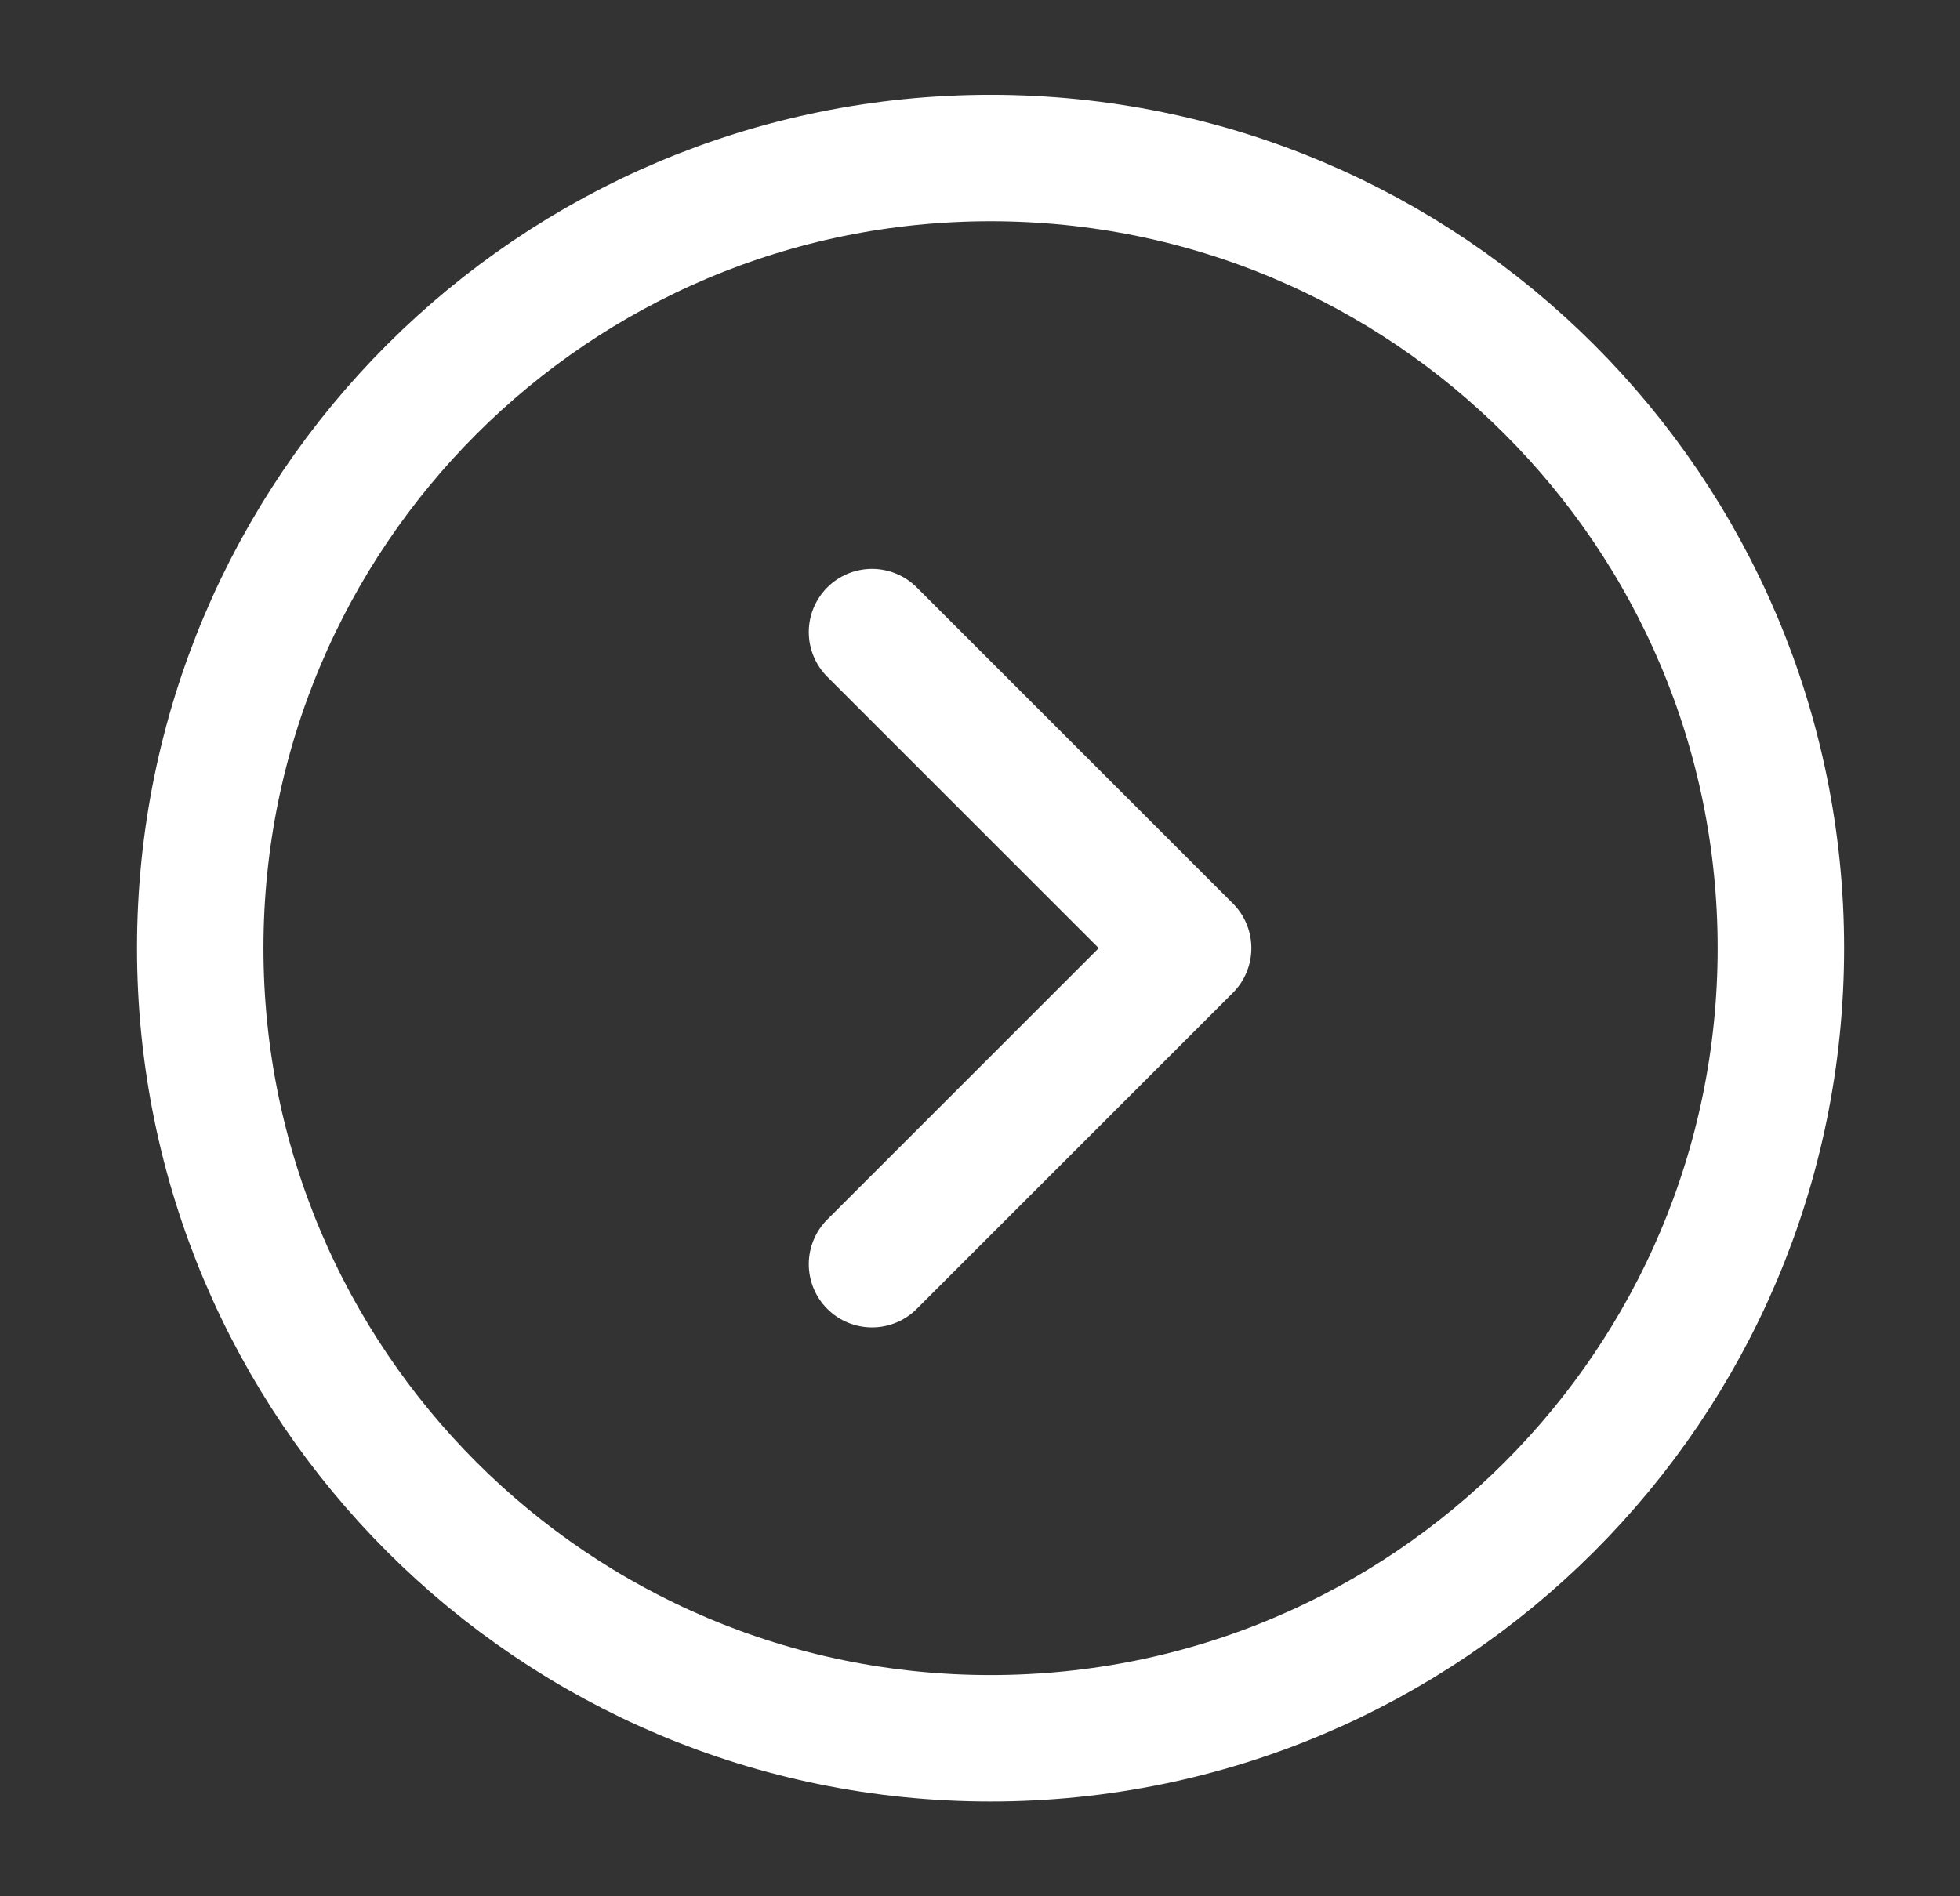
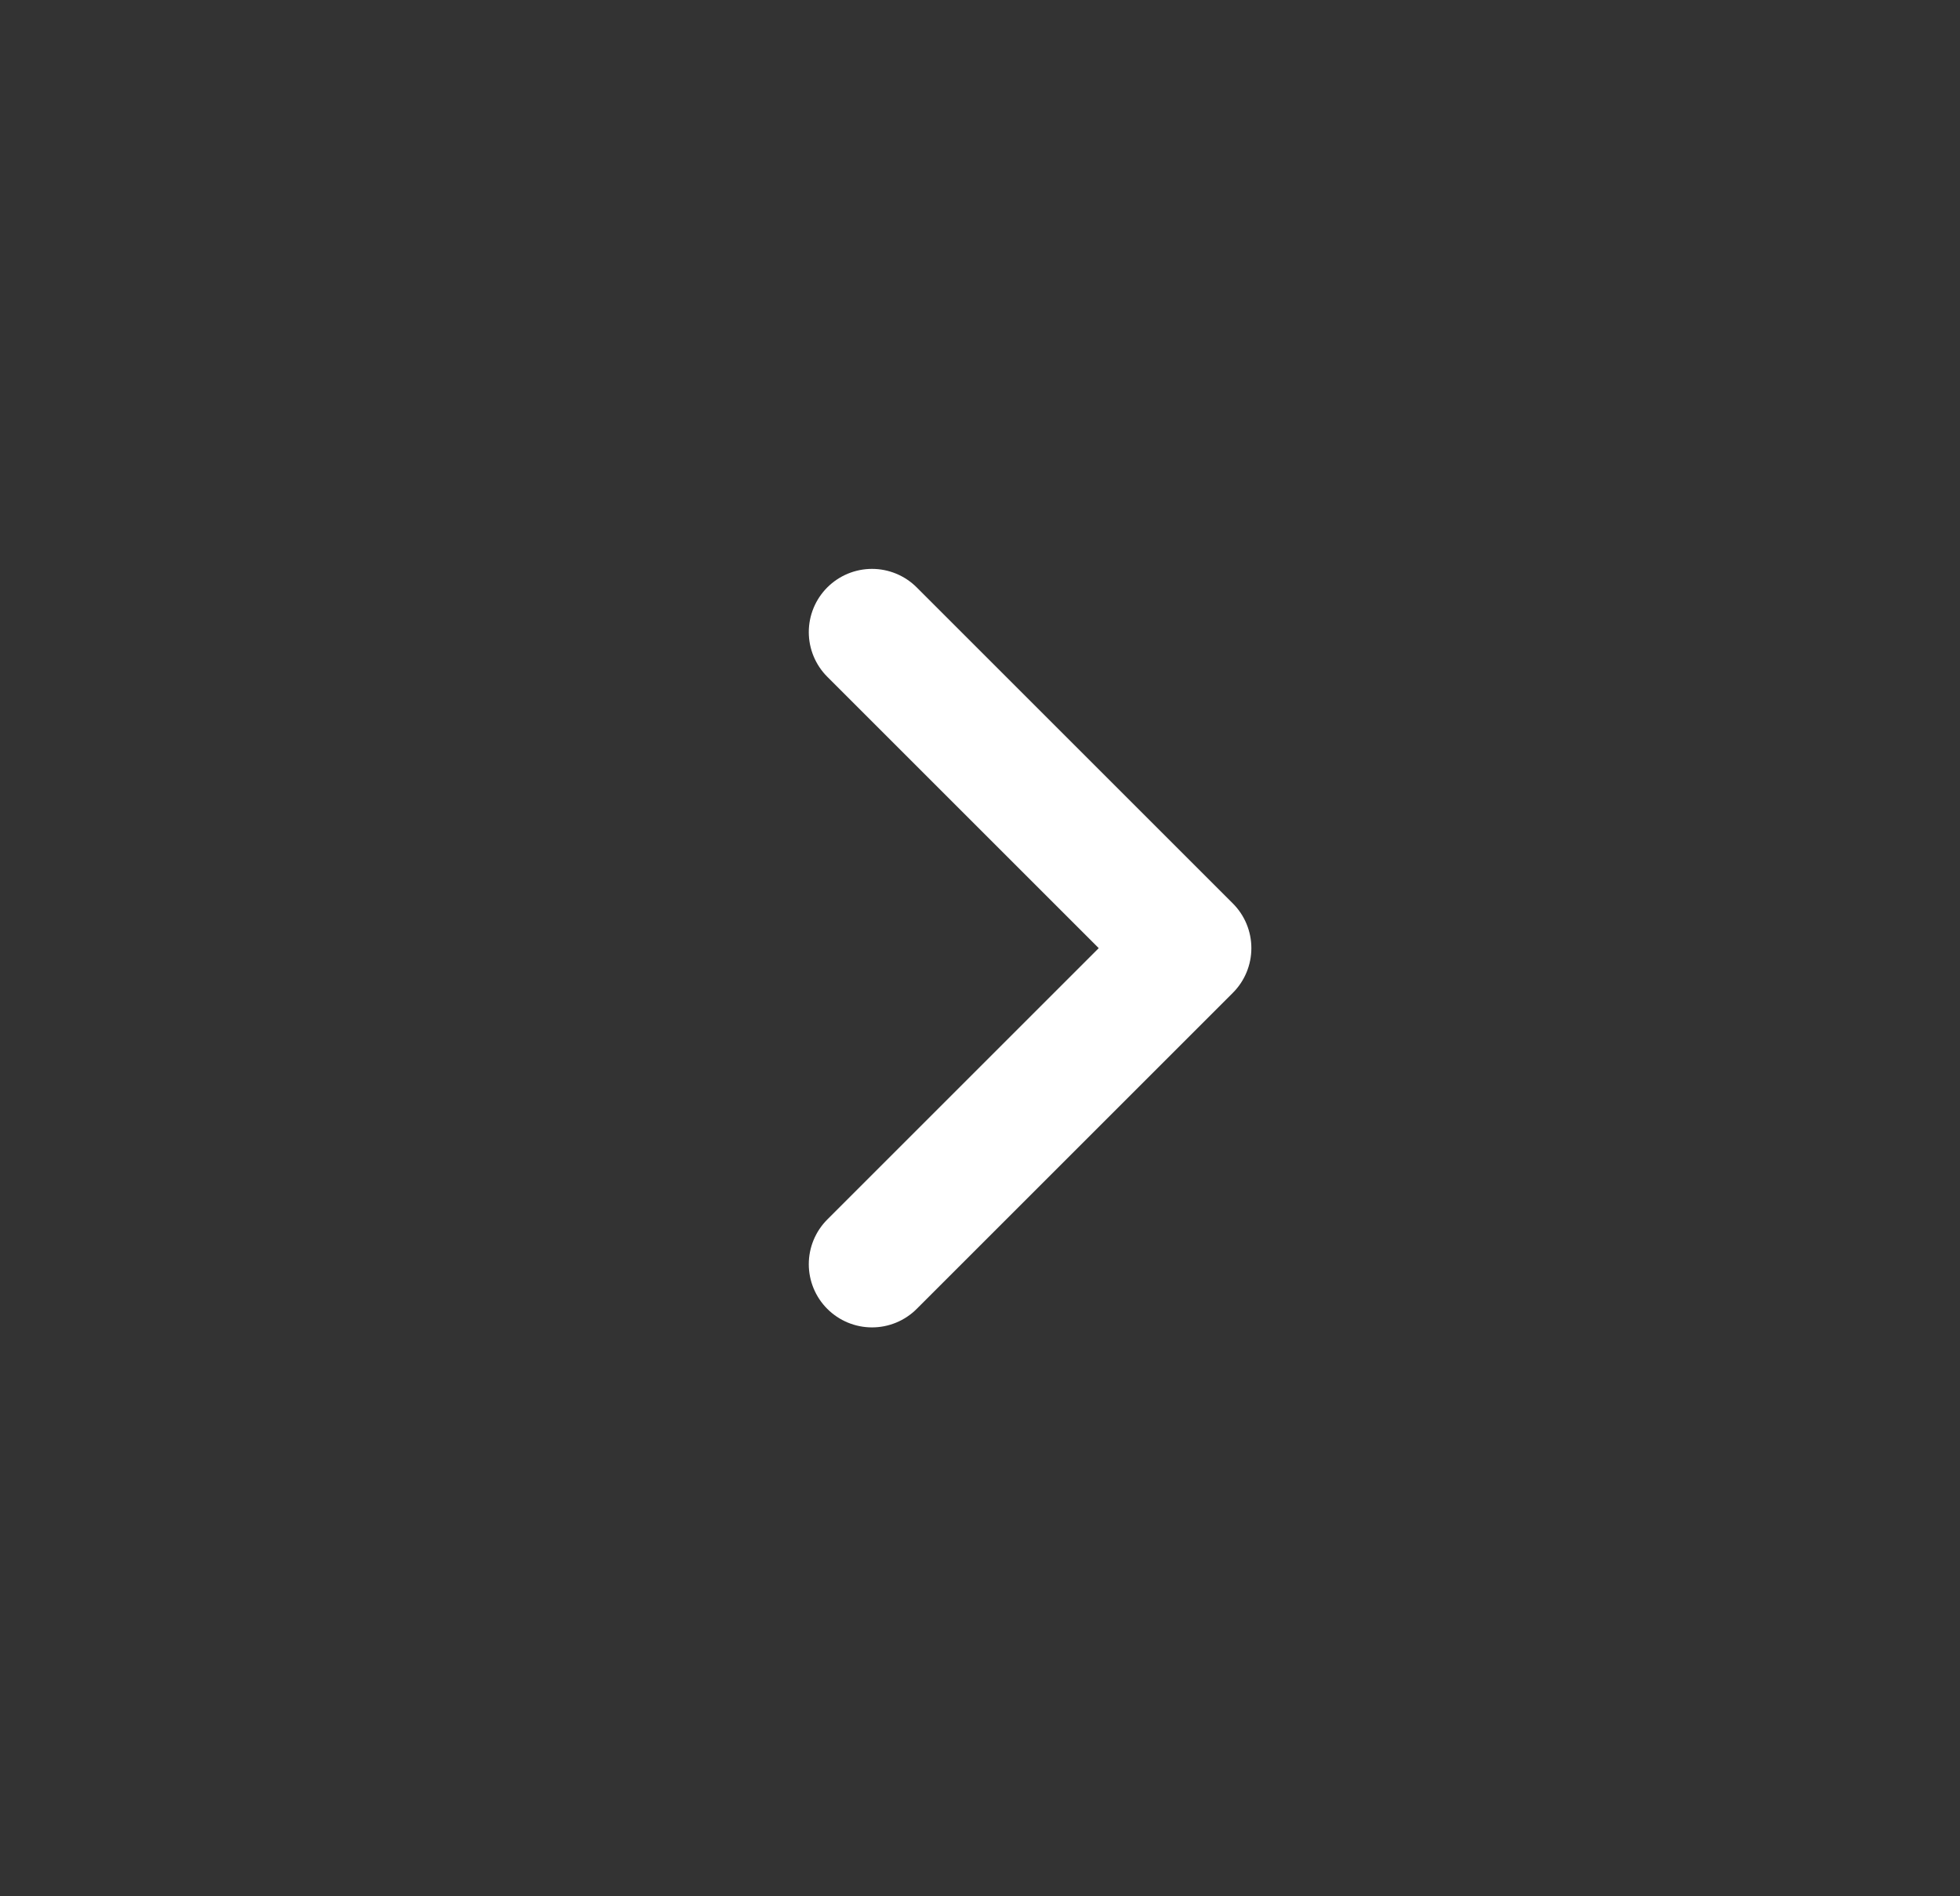
<svg xmlns="http://www.w3.org/2000/svg" width="31" height="30" viewBox="0 0 31 30" fill="none">
  <rect x="0" y="0" width="31" height="30" fill="#333333" stroke="none" />
-   <path d="M15.667 27.5C22.57 27.5 28.167 21.904 28.167 15C28.167 8.096 22.57 2.5 15.667 2.5C8.763 2.5 3.167 8.096 3.167 15C3.167 21.904 8.763 27.5 15.667 27.5Z" stroke="white" stroke-width="2" stroke-linecap="round" stroke-linejoin="round" />
  <path d="M13.792 10L18.792 15L13.792 20" stroke="white" stroke-width="2" stroke-linecap="round" stroke-linejoin="round" />
</svg>